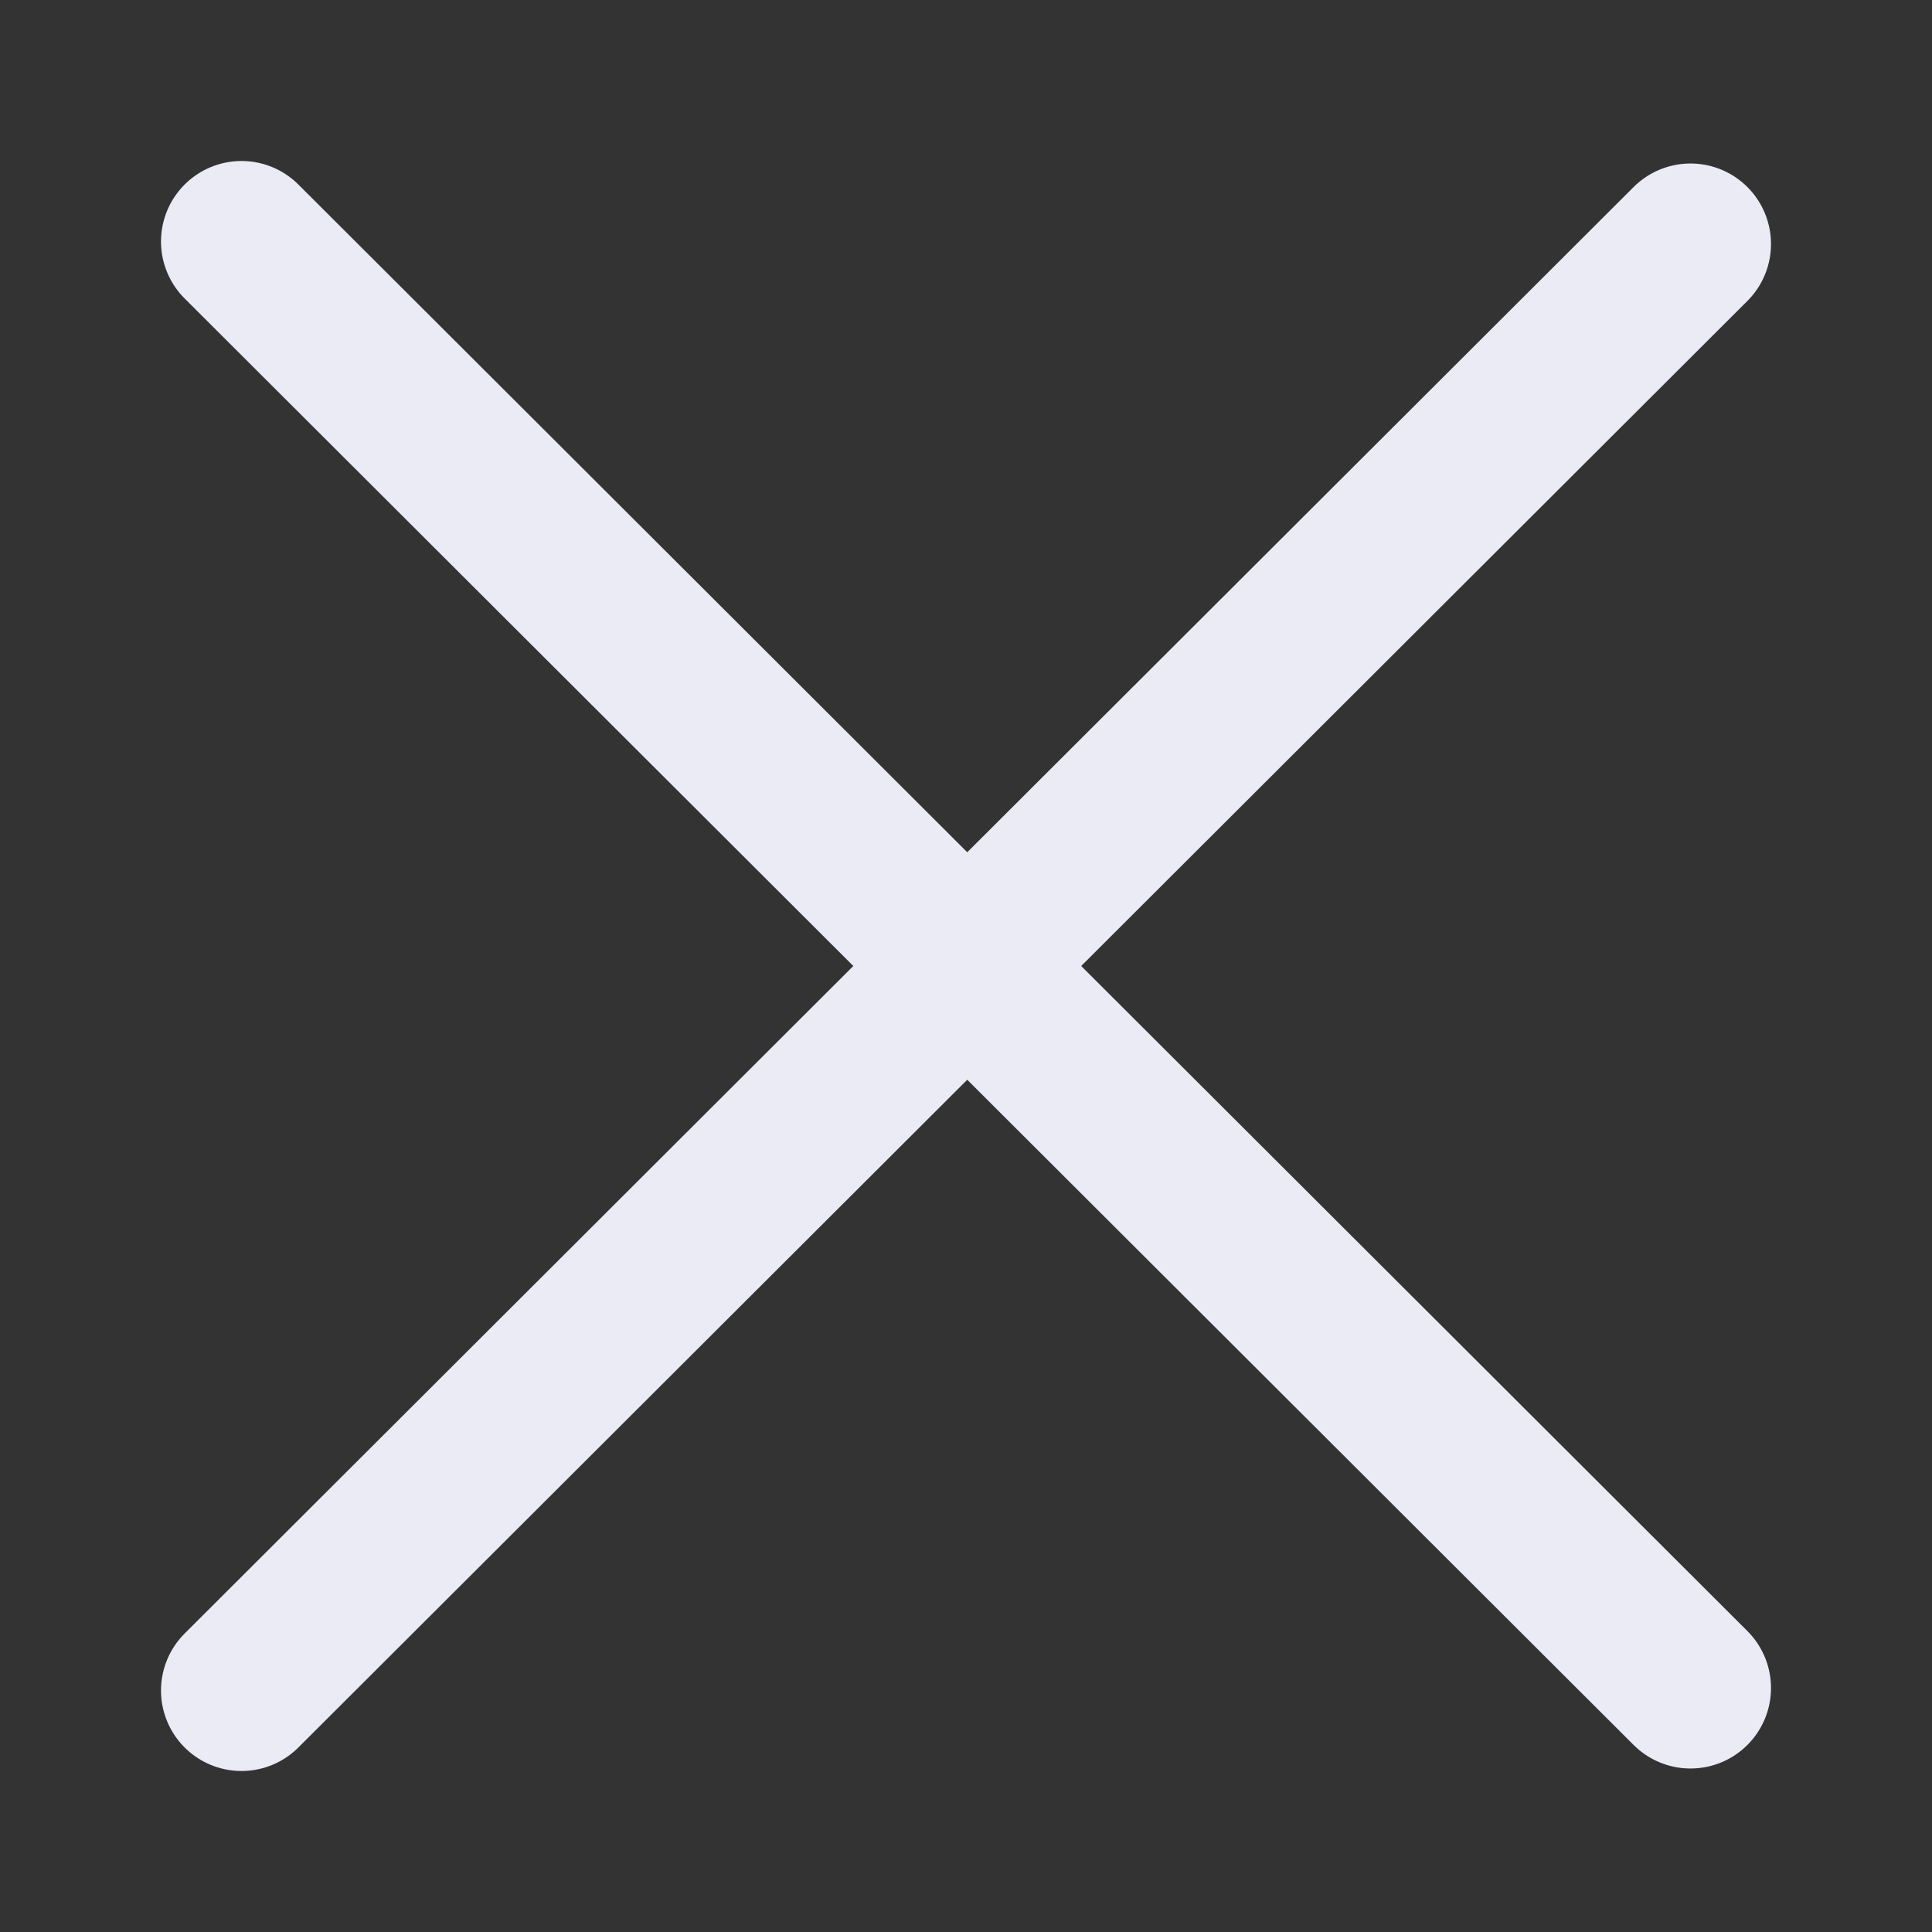
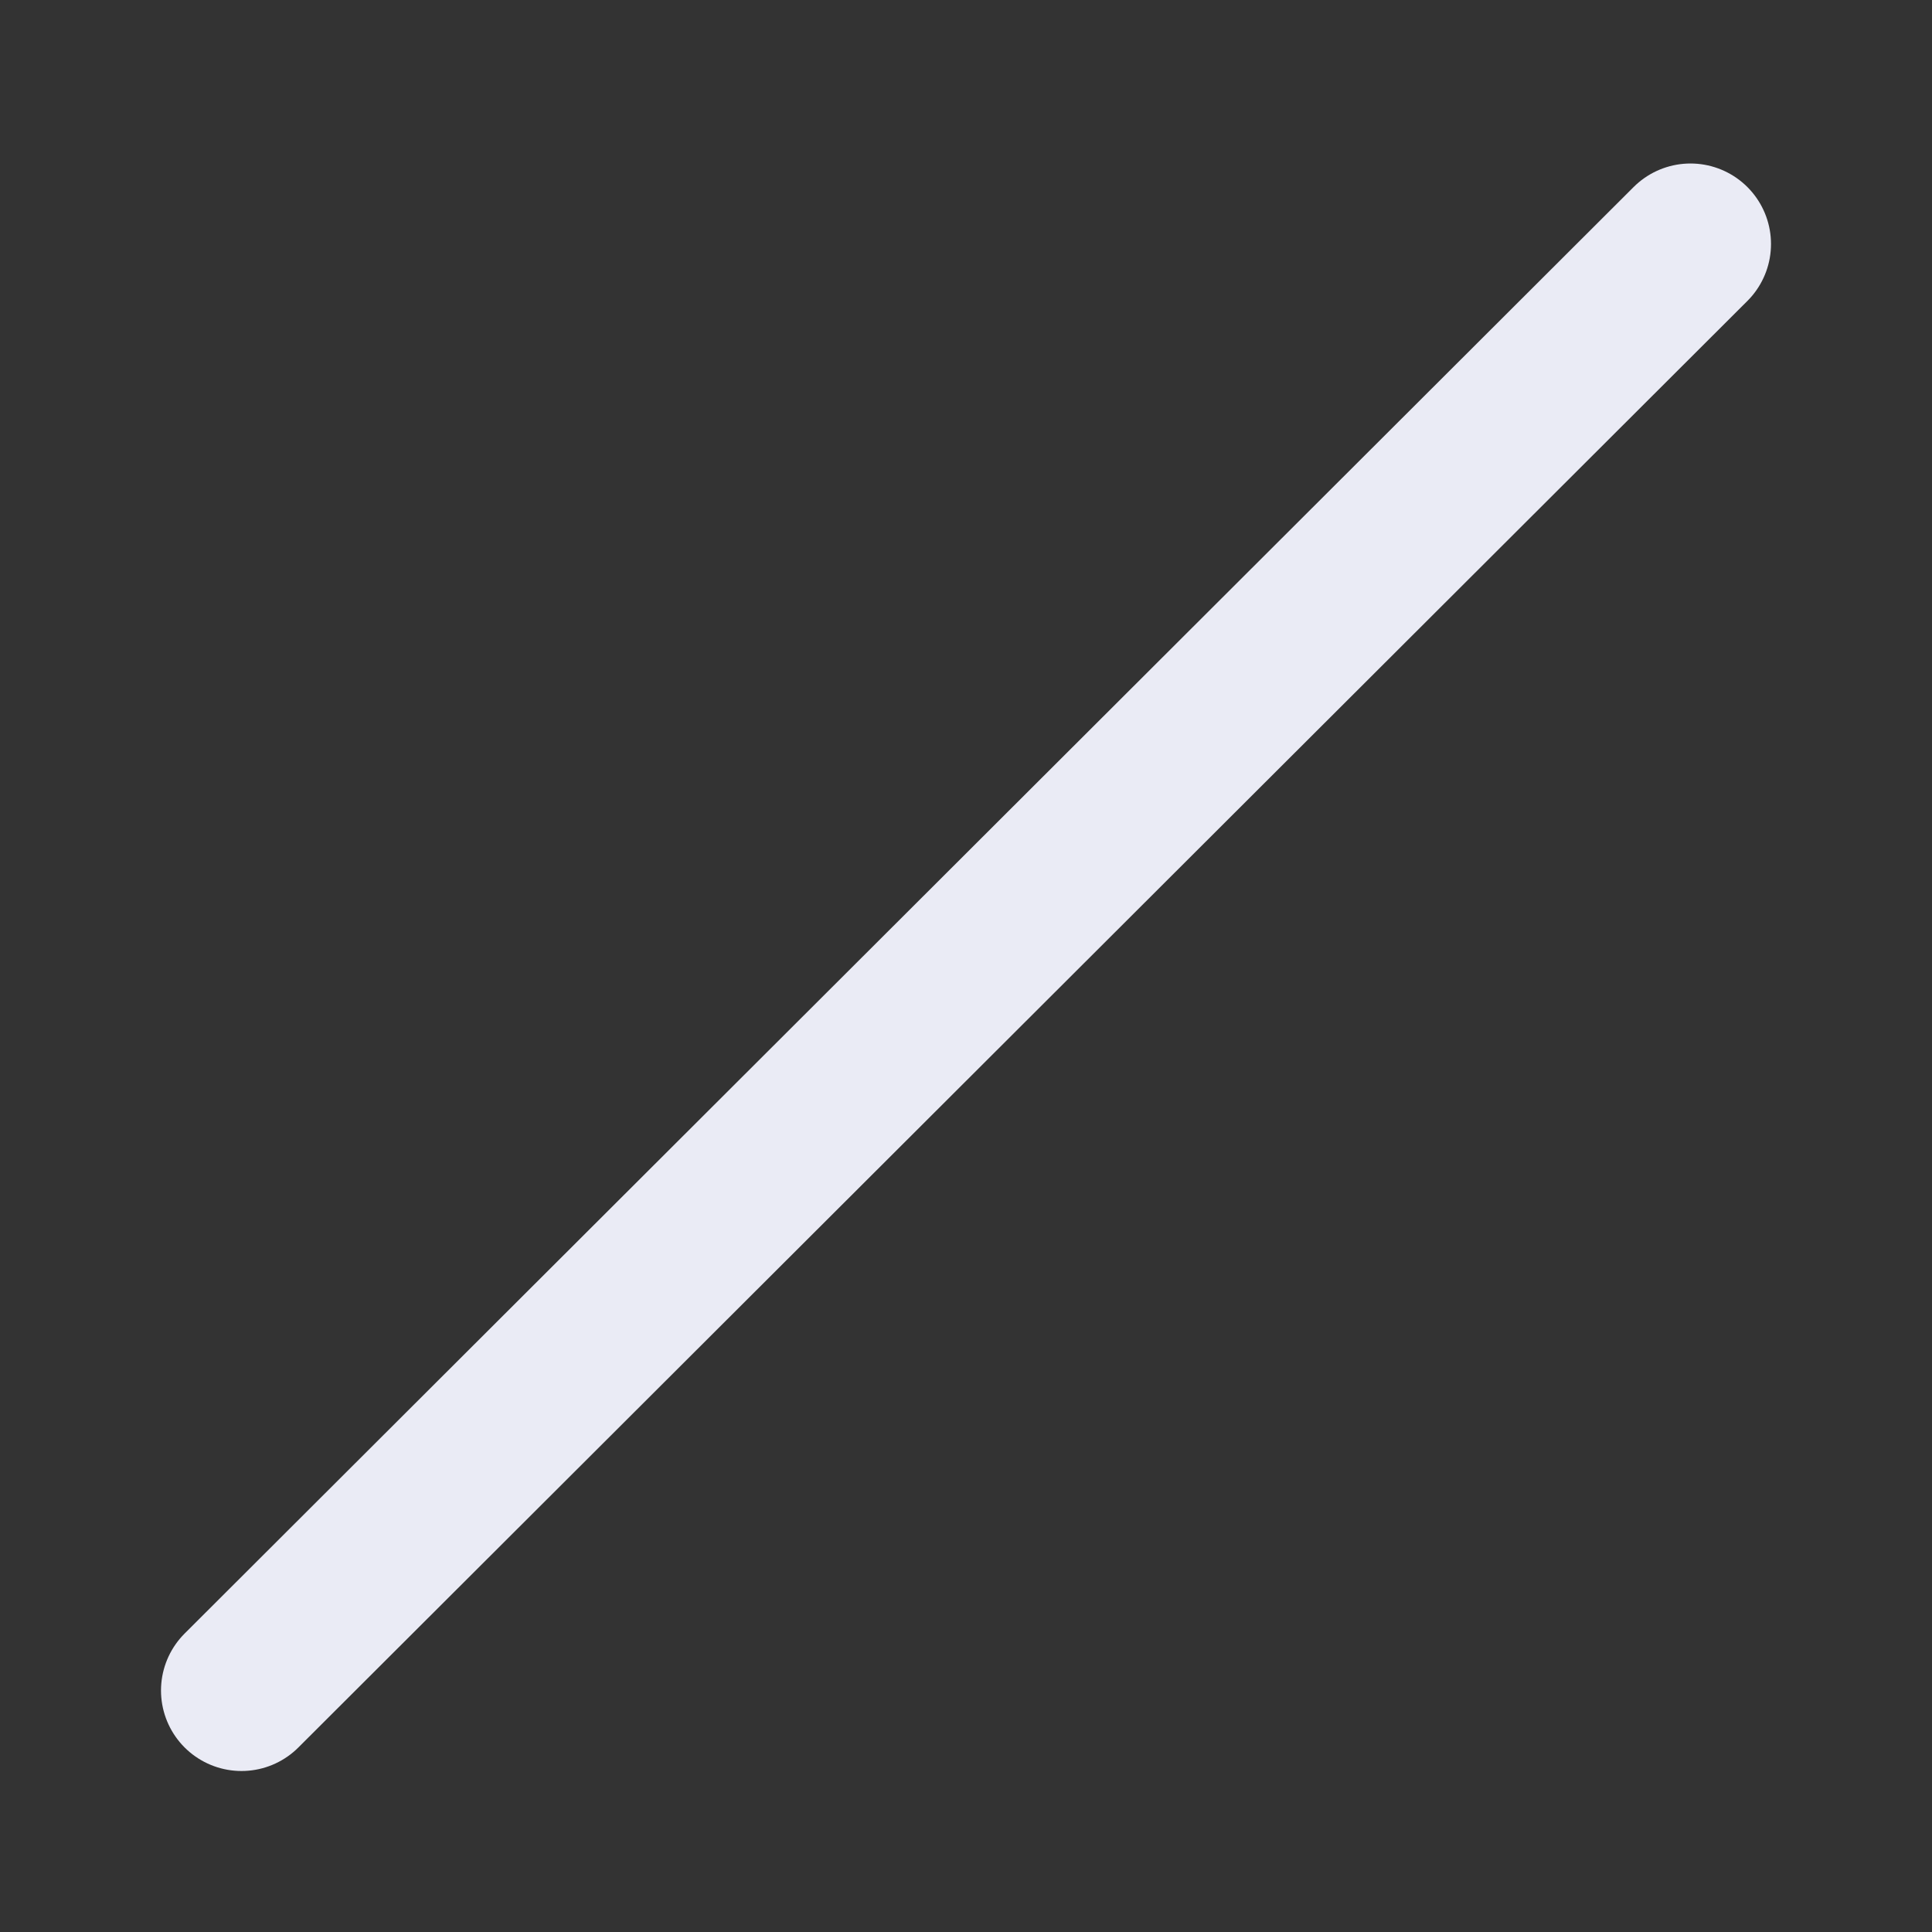
<svg xmlns="http://www.w3.org/2000/svg" width="24" height="24" viewBox="0 0 24 24" fill="none">
  <rect x="0" y="0" width="24" height="24" fill="#333333" stroke="none" />
  <path d="M3 21L21 3.031" stroke="#EAEBF5" stroke-width="2" stroke-linecap="round" />
-   <path d="M3 3L21 20.969" stroke="#EAEBF5" stroke-width="2" stroke-linecap="round" />
</svg>